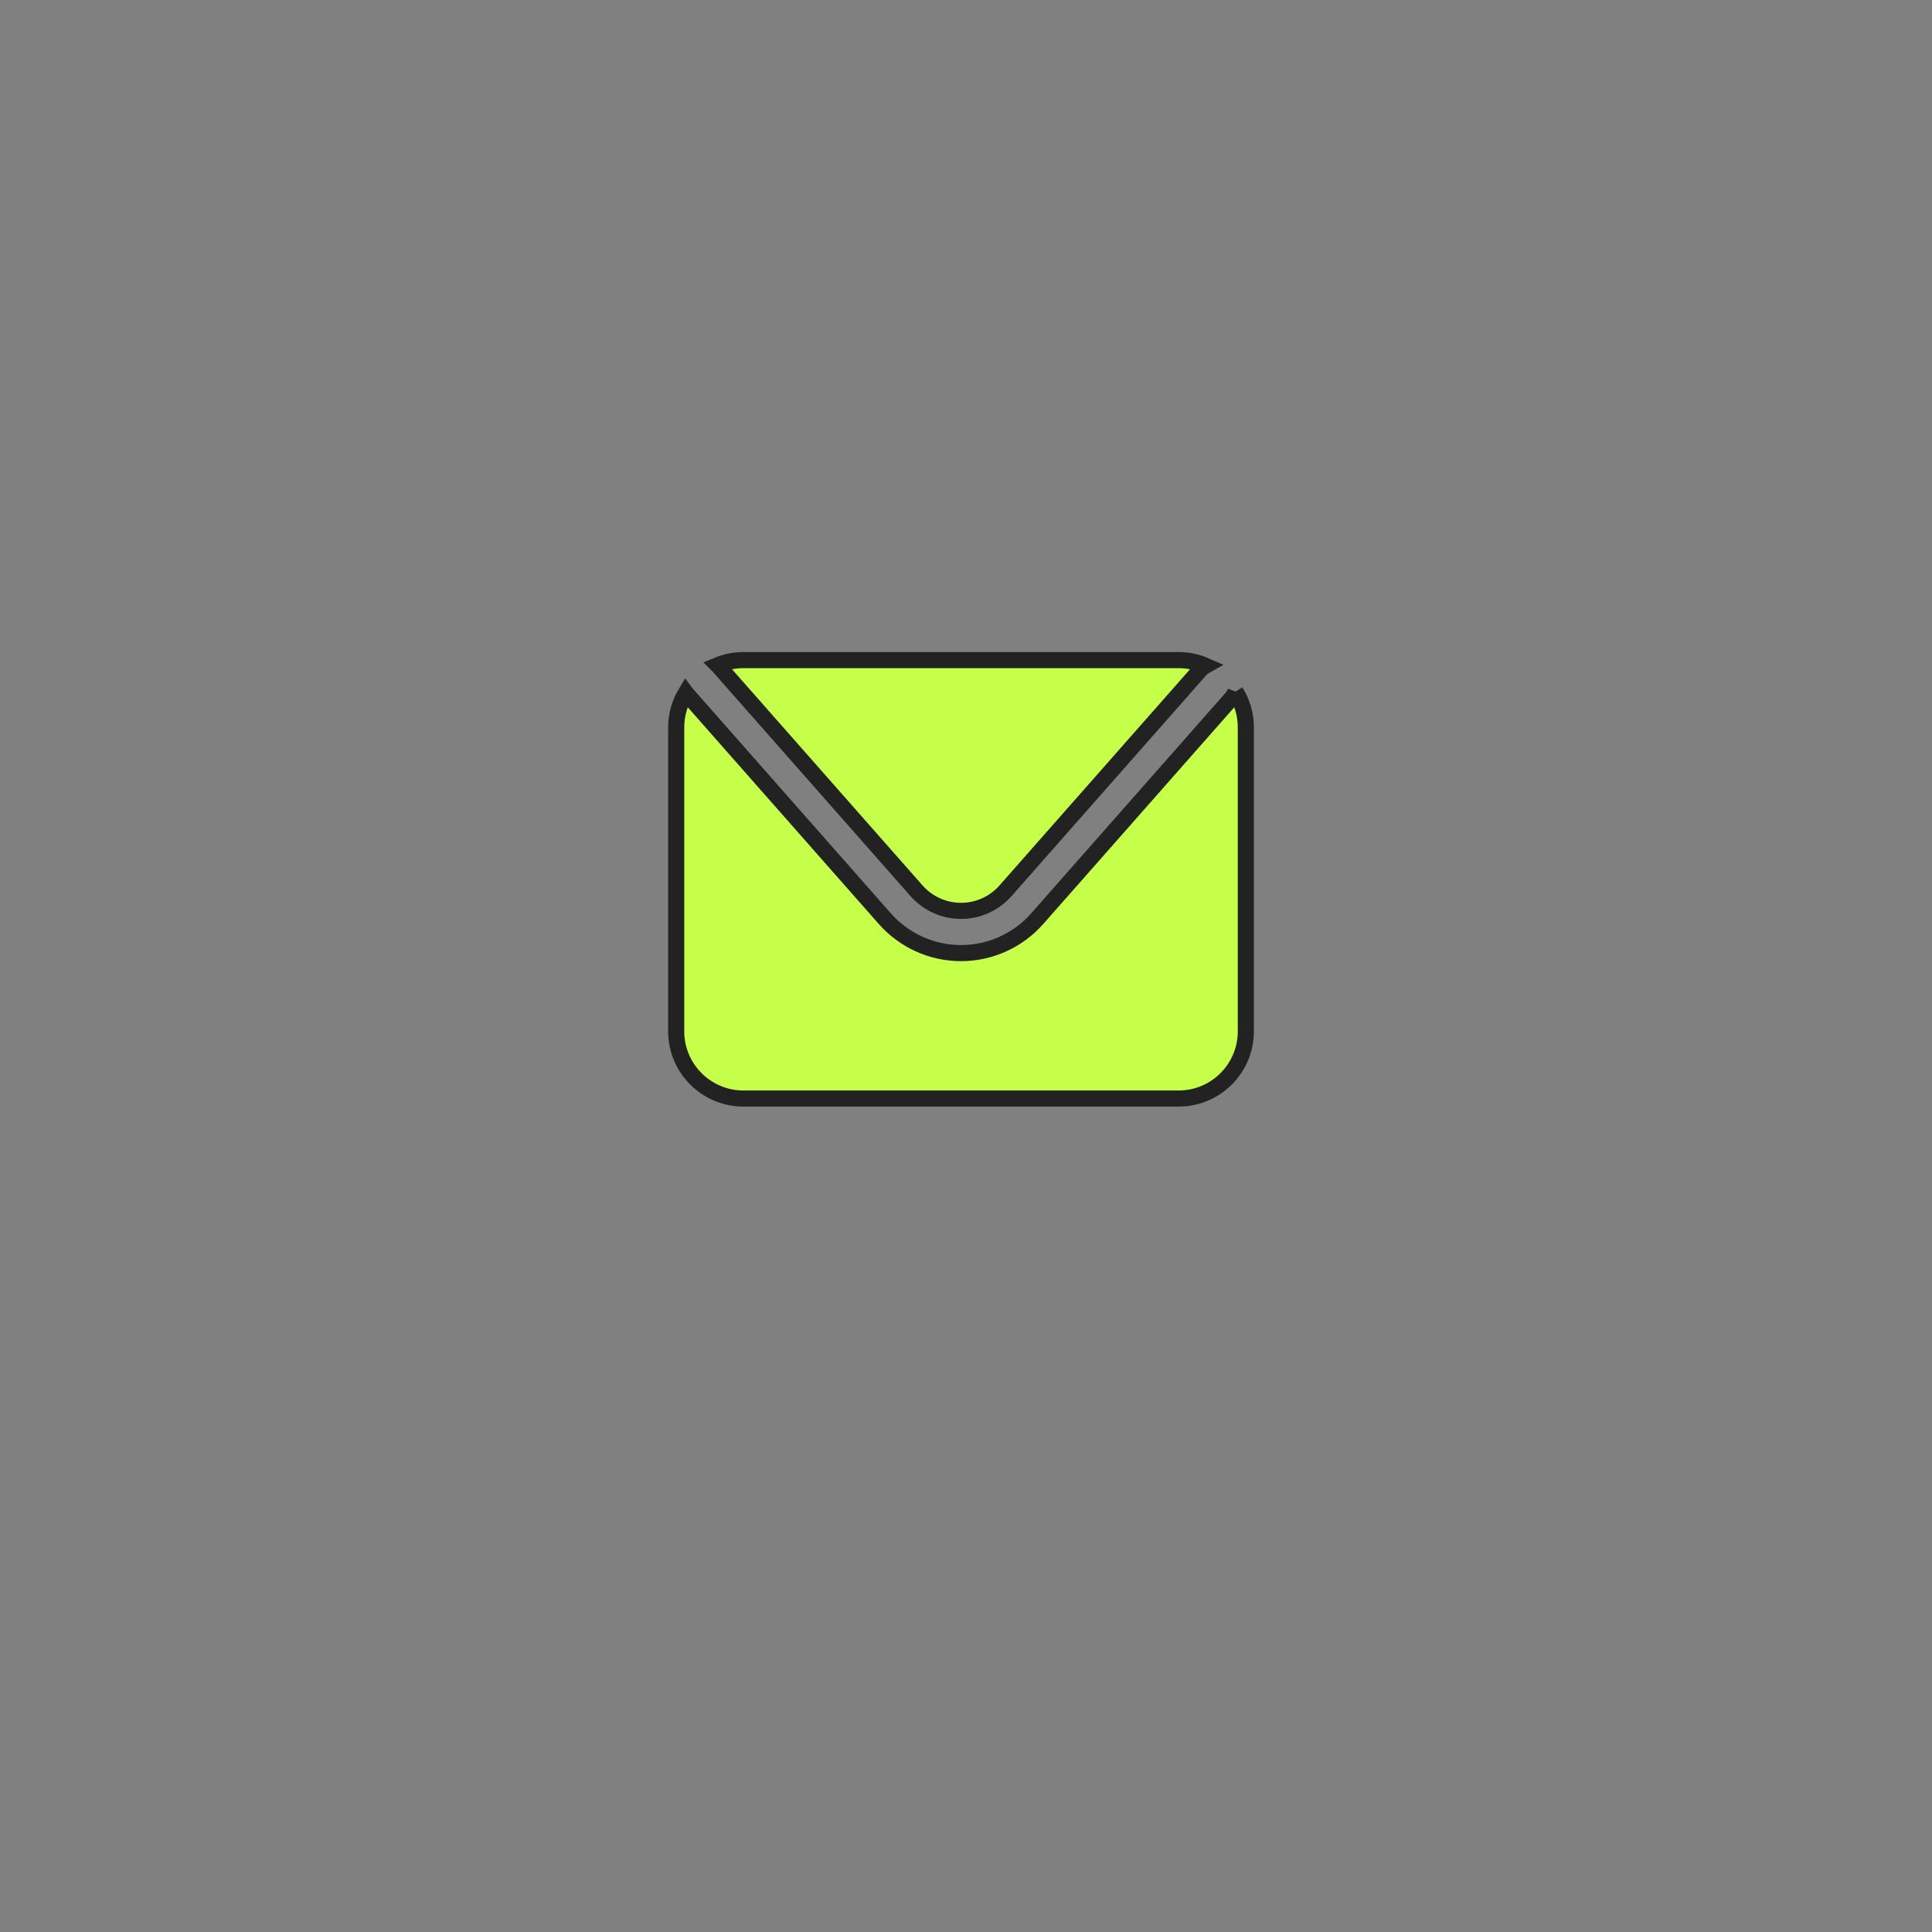
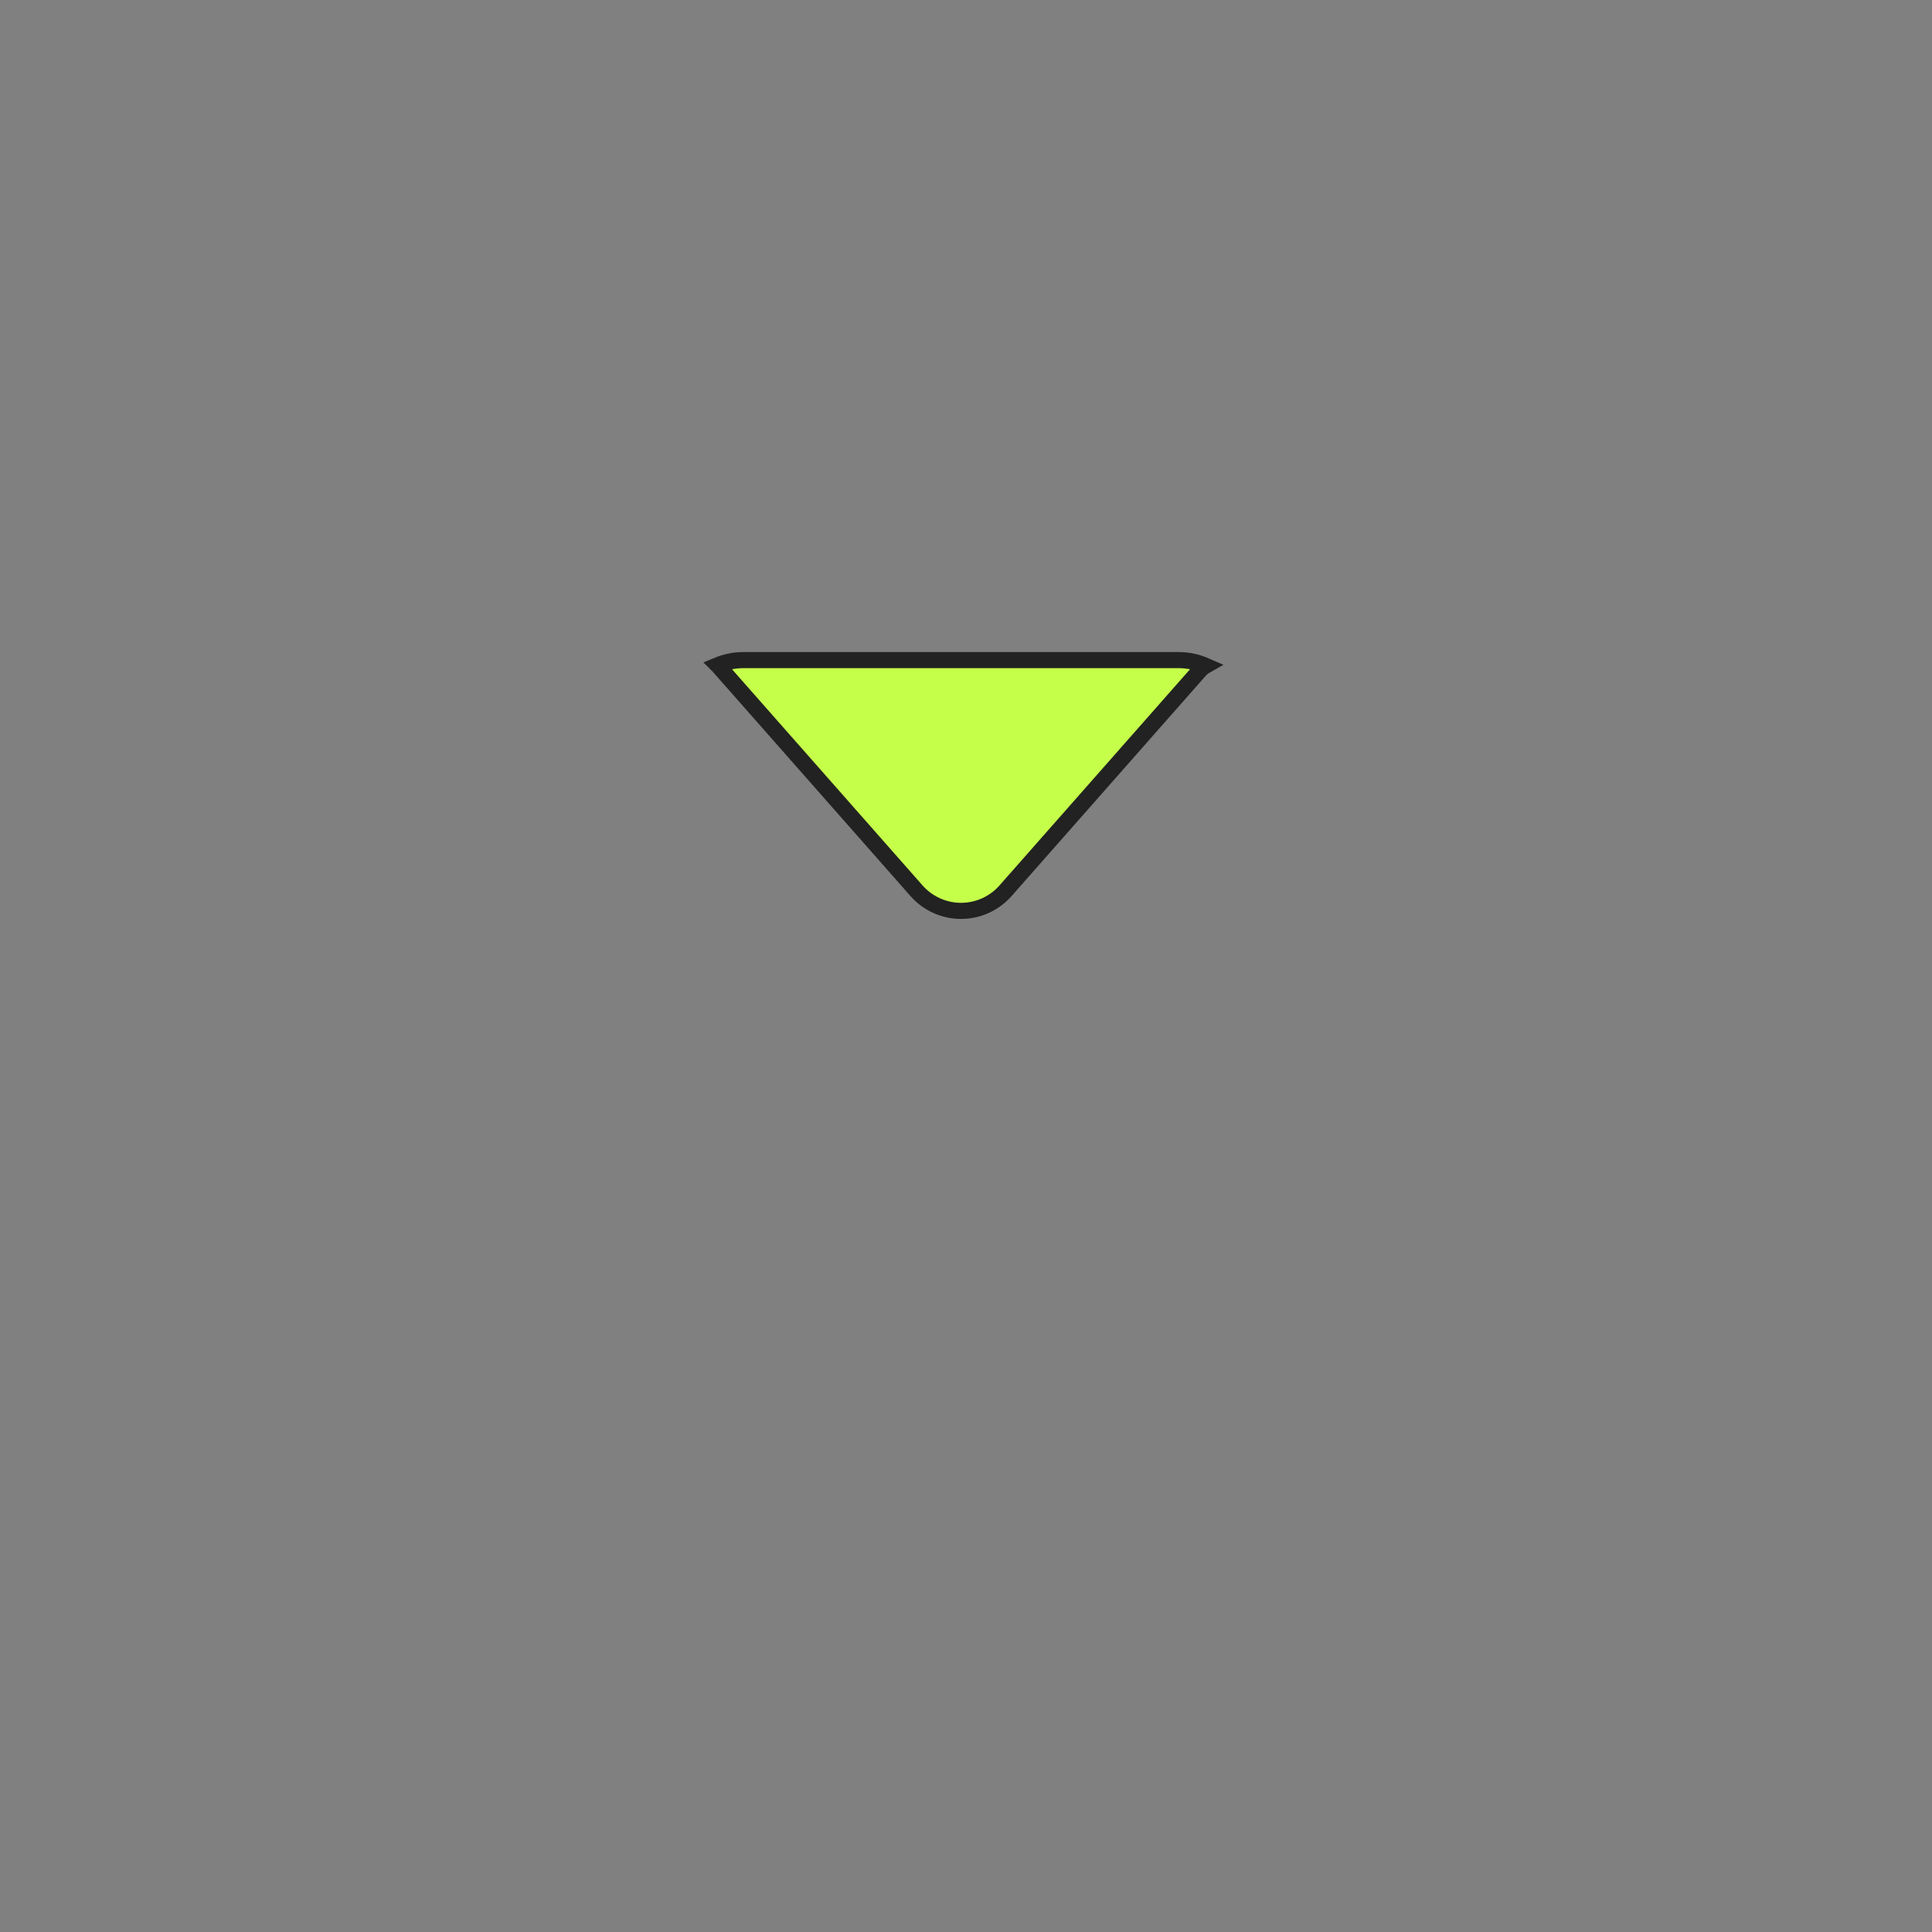
<svg xmlns="http://www.w3.org/2000/svg" width="120px" height="120px" viewBox="0 0 120 120" version="1.1">
  <rect x="0" y="0" width="120" height="120" fill="#808080" stroke="none" />
  <title>icon--email--xs</title>
  <g id="icon--email--xs" stroke="none" stroke-width="1" fill="none" fill-rule="evenodd">
    <g id="Group-24" transform="translate(42, 41)" fill="#C5FF4A" stroke="#222222">
      <path d="M2.634,0.379 L14.928,14.328 C15.627,15.121 16.634,15.576 17.691,15.576 C18.748,15.576 19.755,15.121 20.454,14.328 L32.535,0.621 C32.635,0.507 32.753,0.42 32.877,0.35 C32.365,0.126 31.801,0 31.206,0 L4.175,0 C3.607,0 3.065,0.115 2.571,0.32 C2.592,0.341 2.615,0.357 2.634,0.379" id="Fill-1" />
-       <path d="M34.739,1.957 C34.685,2.099 34.609,2.235 34.503,2.355 L22.421,16.063 C21.224,17.42 19.5,18.199 17.691,18.199 C15.881,18.199 14.157,17.42 12.96,16.063 L0.666,2.113 C0.641,2.085 0.624,2.053 0.602,2.024 C0.222,2.653 0,3.387 0,4.175 L0,23.056 C0,25.362 1.869,27.232 4.175,27.232 L31.206,27.232 C33.512,27.232 35.381,25.362 35.381,23.056 L35.381,4.175 C35.381,3.359 35.144,2.6 34.739,1.957" id="Fill-3" />
    </g>
  </g>
</svg>